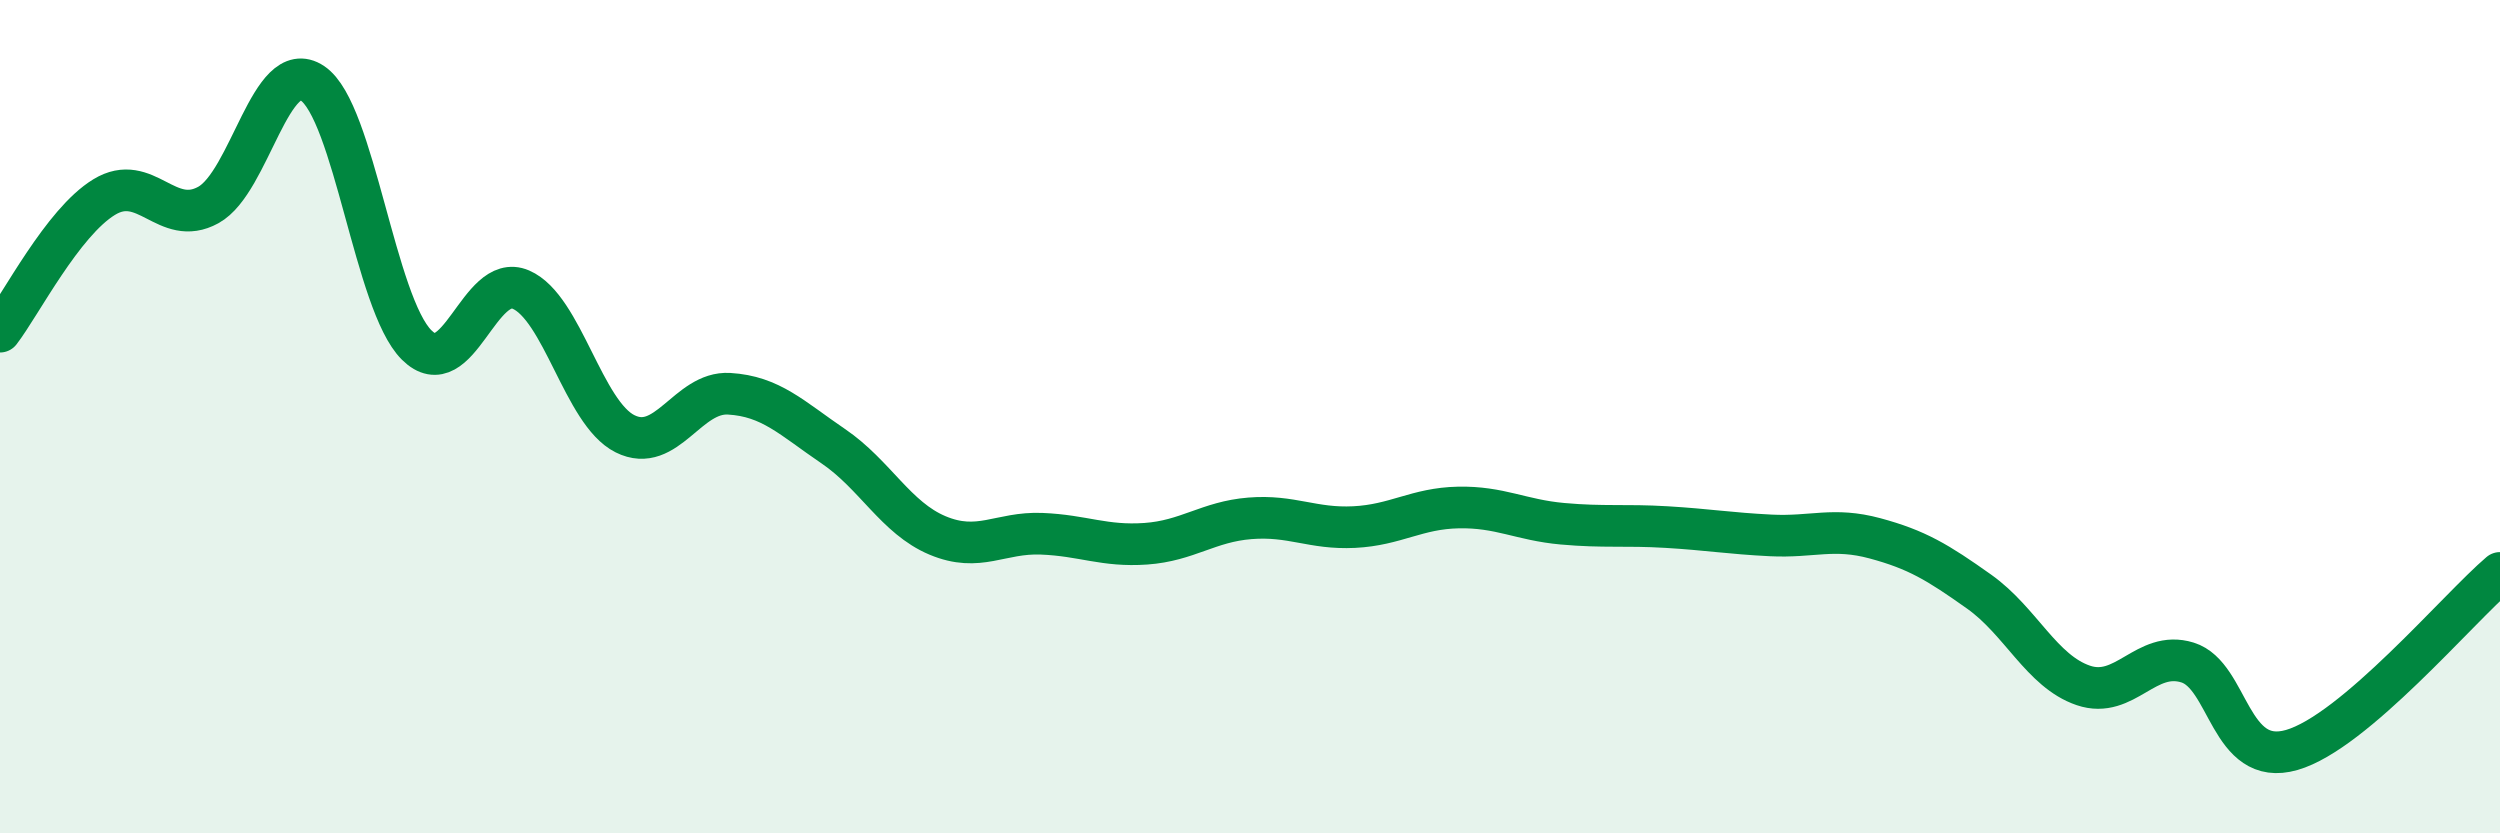
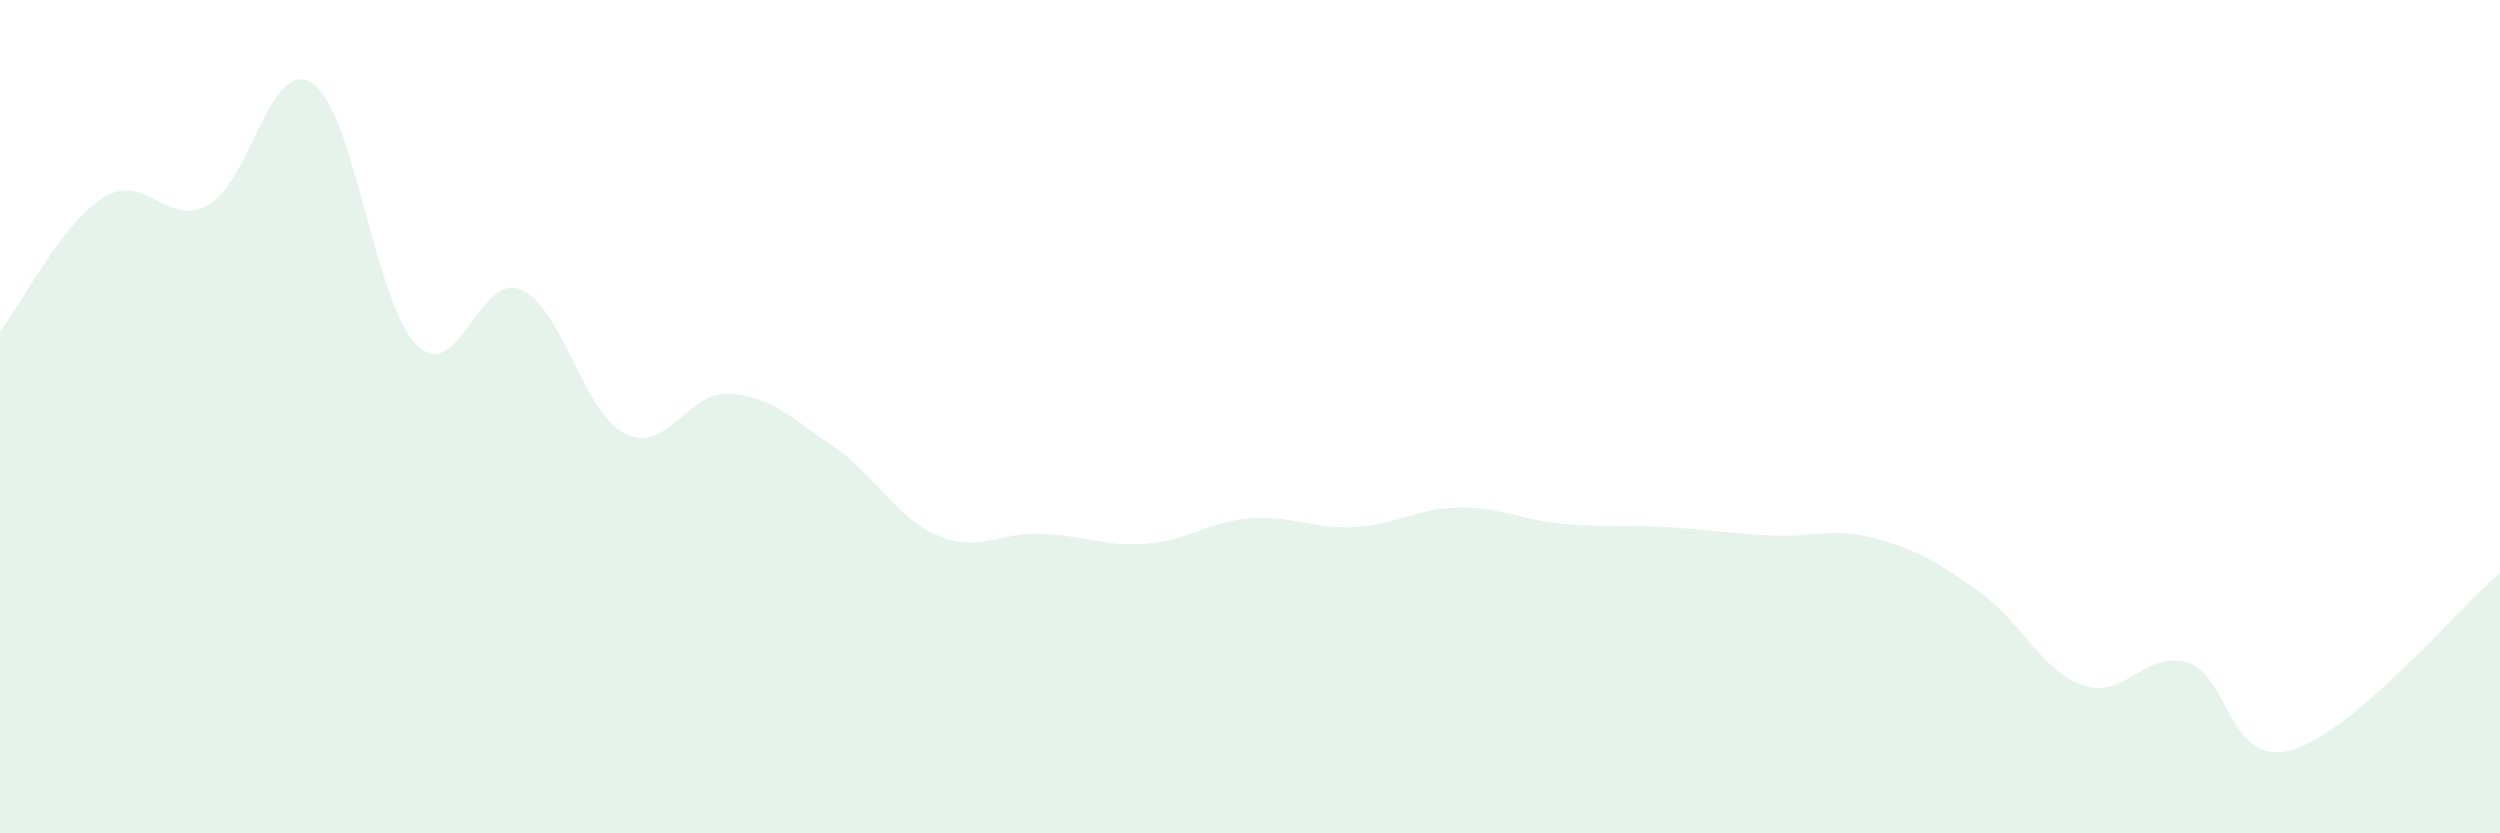
<svg xmlns="http://www.w3.org/2000/svg" width="60" height="20" viewBox="0 0 60 20">
  <path d="M 0,7.96 C 0.5,7.31 1.5,5.34 2.5,4.73 C 3.5,4.12 4,5.47 5,4.92 C 6,4.37 6.5,1.33 7.5,2 C 8.5,2.67 9,7.29 10,8.28 C 11,9.27 11.5,6.52 12.5,6.95 C 13.5,7.38 14,9.91 15,10.41 C 16,10.91 16.5,9.39 17.5,9.45 C 18.5,9.51 19,10.03 20,10.71 C 21,11.39 21.5,12.43 22.5,12.85 C 23.5,13.27 24,12.77 25,12.81 C 26,12.85 26.5,13.12 27.5,13.05 C 28.5,12.98 29,12.52 30,12.44 C 31,12.36 31.5,12.7 32.5,12.65 C 33.5,12.6 34,12.2 35,12.18 C 36,12.16 36.5,12.48 37.5,12.57 C 38.5,12.66 39,12.59 40,12.65 C 41,12.71 41.5,12.8 42.5,12.85 C 43.5,12.9 44,12.65 45,12.92 C 46,13.19 46.5,13.49 47.5,14.2 C 48.5,14.91 49,16.11 50,16.45 C 51,16.79 51.5,15.59 52.5,15.9 C 53.5,16.21 53.5,18.43 55,18 C 56.5,17.57 59,14.6 60,13.75L60 20L0 20Z" fill="#008740" opacity="0.1" stroke-linecap="round" stroke-linejoin="round" />
-   <path d="M 0,7.96 C 0.5,7.31 1.5,5.34 2.5,4.73 C 3.5,4.12 4,5.47 5,4.92 C 6,4.37 6.5,1.33 7.5,2 C 8.5,2.67 9,7.29 10,8.28 C 11,9.27 11.5,6.52 12.5,6.95 C 13.5,7.38 14,9.91 15,10.41 C 16,10.91 16.5,9.39 17.5,9.45 C 18.5,9.51 19,10.03 20,10.71 C 21,11.39 21.5,12.43 22.5,12.85 C 23.5,13.27 24,12.77 25,12.81 C 26,12.85 26.5,13.12 27.5,13.05 C 28.5,12.98 29,12.52 30,12.44 C 31,12.36 31.5,12.7 32.5,12.65 C 33.5,12.6 34,12.2 35,12.18 C 36,12.16 36.5,12.48 37.5,12.57 C 38.5,12.66 39,12.59 40,12.65 C 41,12.71 41.5,12.8 42.5,12.85 C 43.5,12.9 44,12.65 45,12.92 C 46,13.19 46.5,13.49 47.5,14.2 C 48.5,14.91 49,16.11 50,16.45 C 51,16.79 51.5,15.59 52.5,15.9 C 53.5,16.21 53.5,18.43 55,18 C 56.5,17.57 59,14.6 60,13.75" stroke="#008740" stroke-width="1" fill="none" stroke-linecap="round" stroke-linejoin="round" />
</svg>